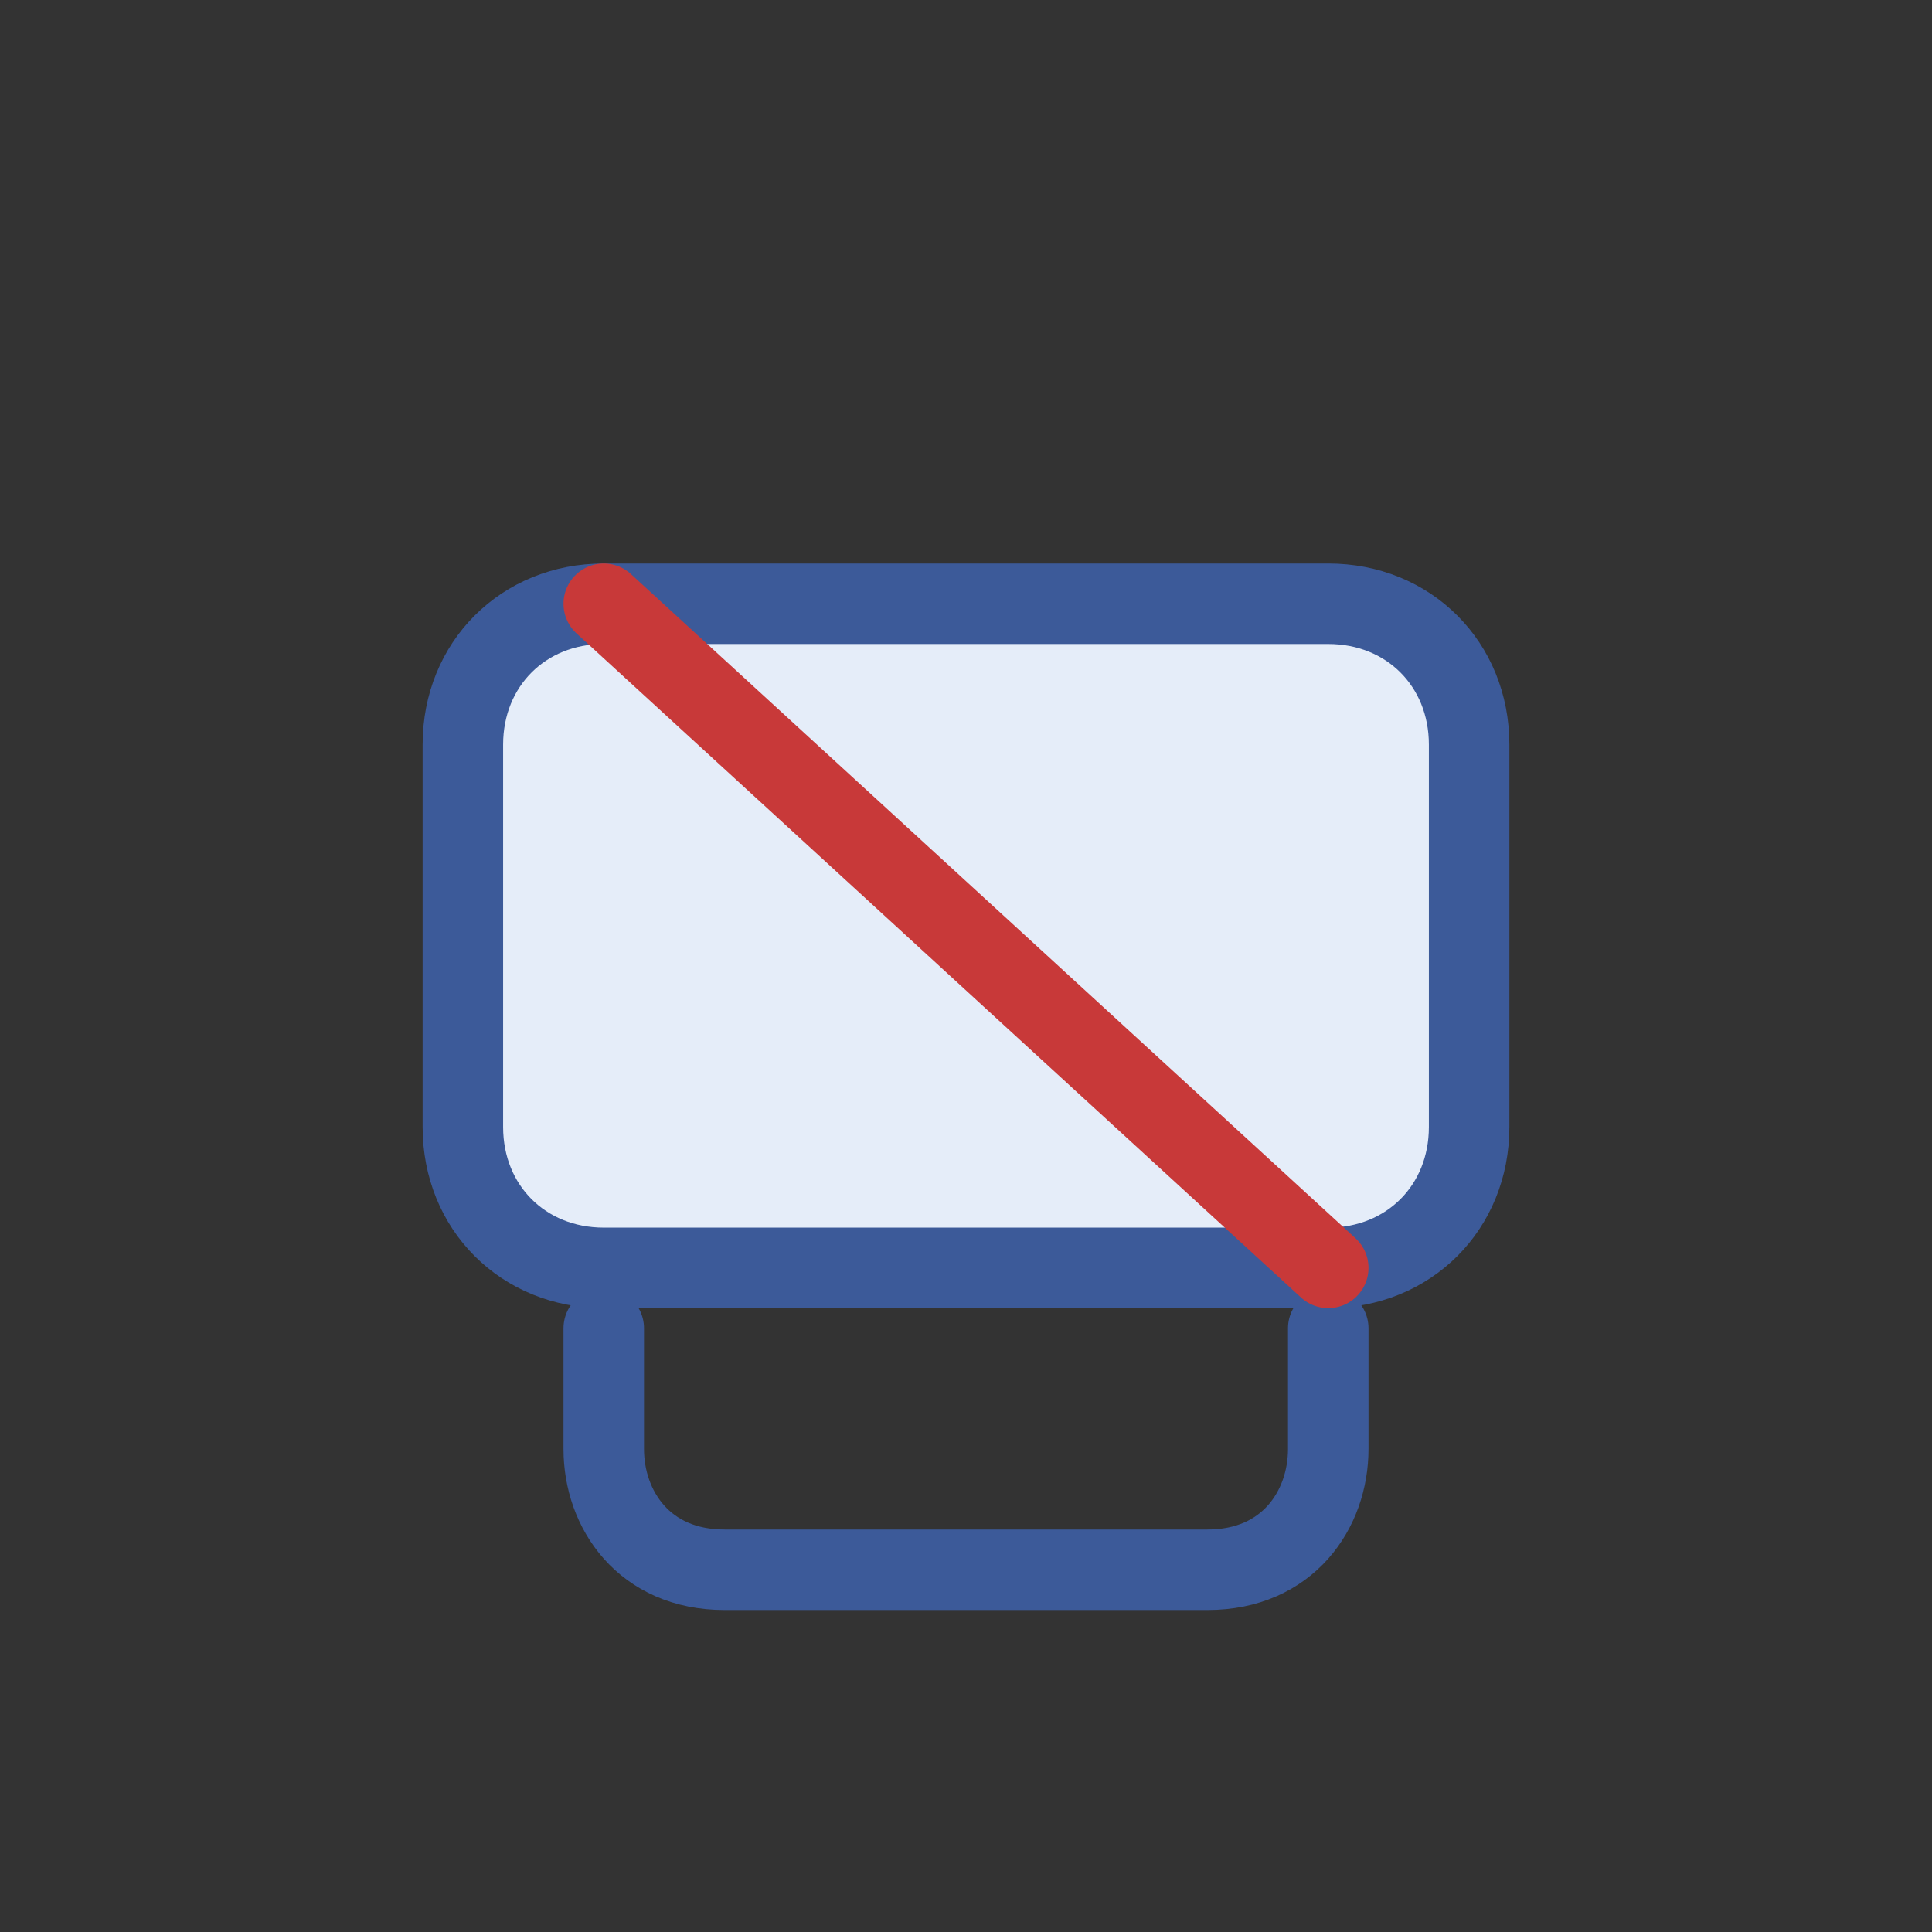
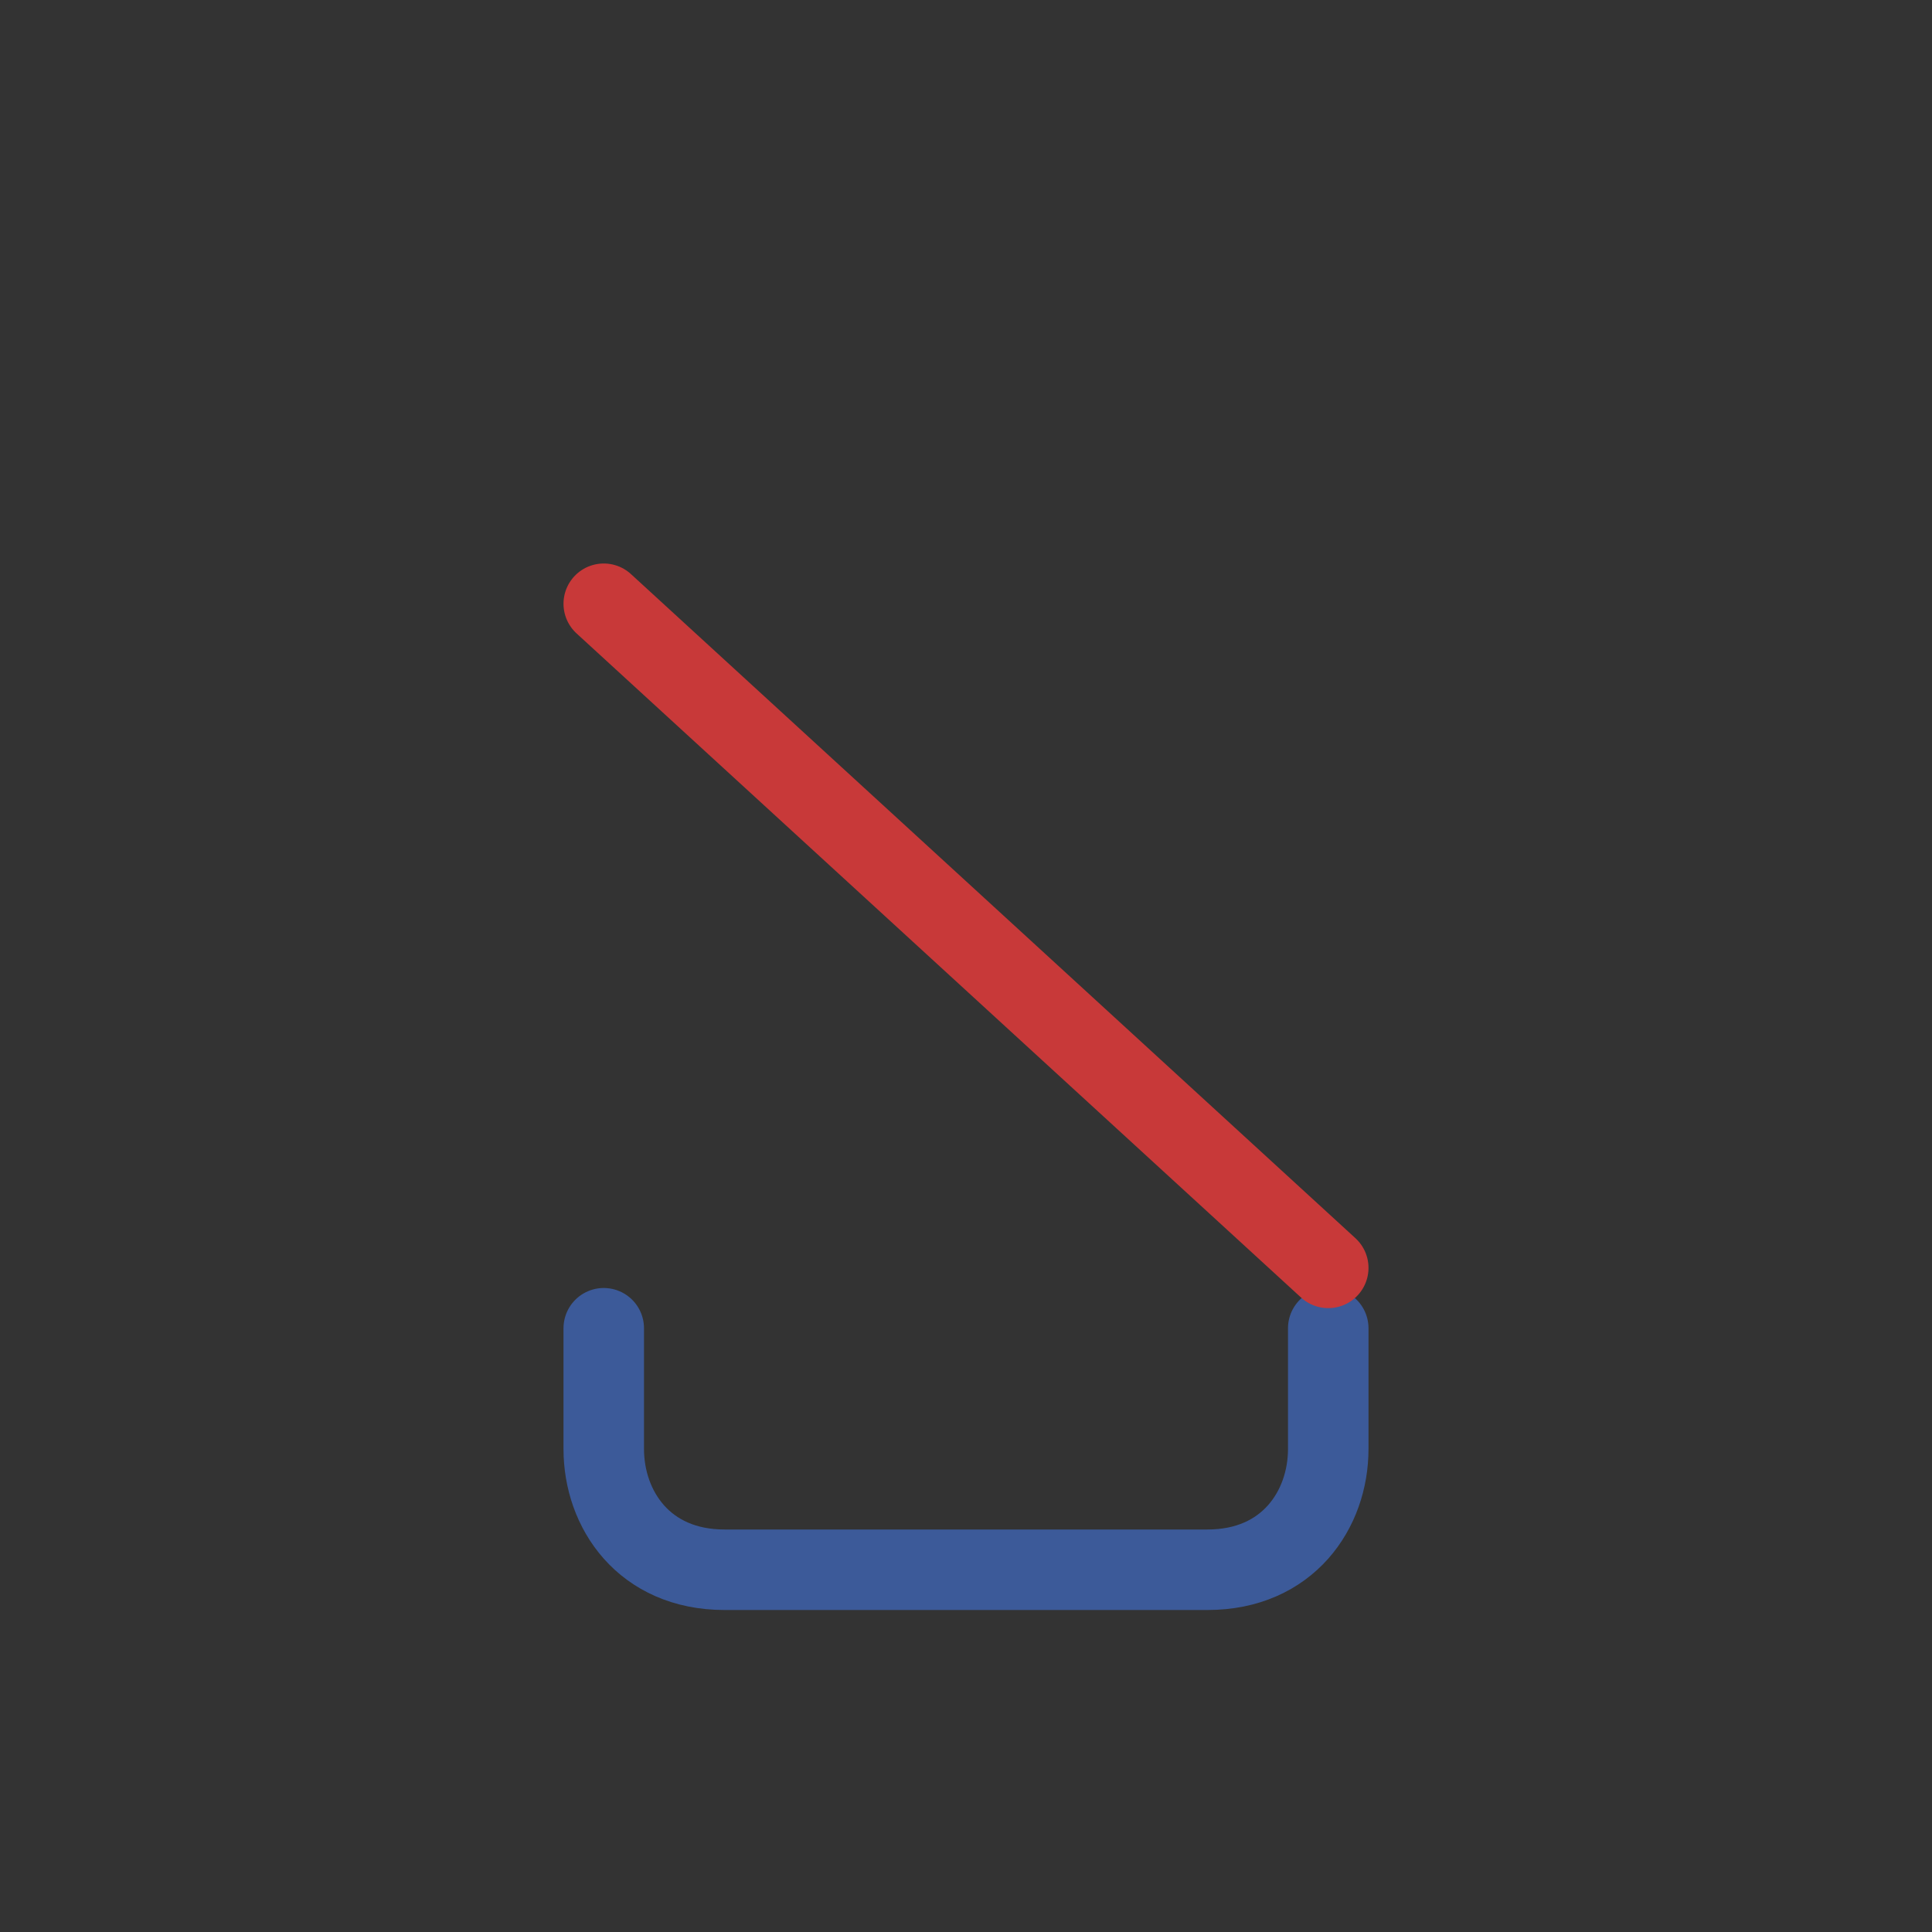
<svg xmlns="http://www.w3.org/2000/svg" width="96" height="96" viewBox="0 0 96 96" fill="none">
  <rect x="0" y="0" width="96" height="96" fill="#333333" stroke="none" />
-   <path d="M30 30H66C70 30 73 33 73 37V56C73 60 70 63 66 63H30C26 63 23 60 23 56V37C23 33 26 30 30 30Z" fill="#E5EDF9" stroke="#3C5A99" stroke-width="4" />
  <path d="M30 66V72C30 75 32 78 36 78H60C64 78 66 75 66 72V66" stroke="#3C5A99" stroke-width="4" stroke-linecap="round" />
  <path d="M30 30L66 63" stroke="#C83939" stroke-width="4" stroke-linecap="round" />
</svg>